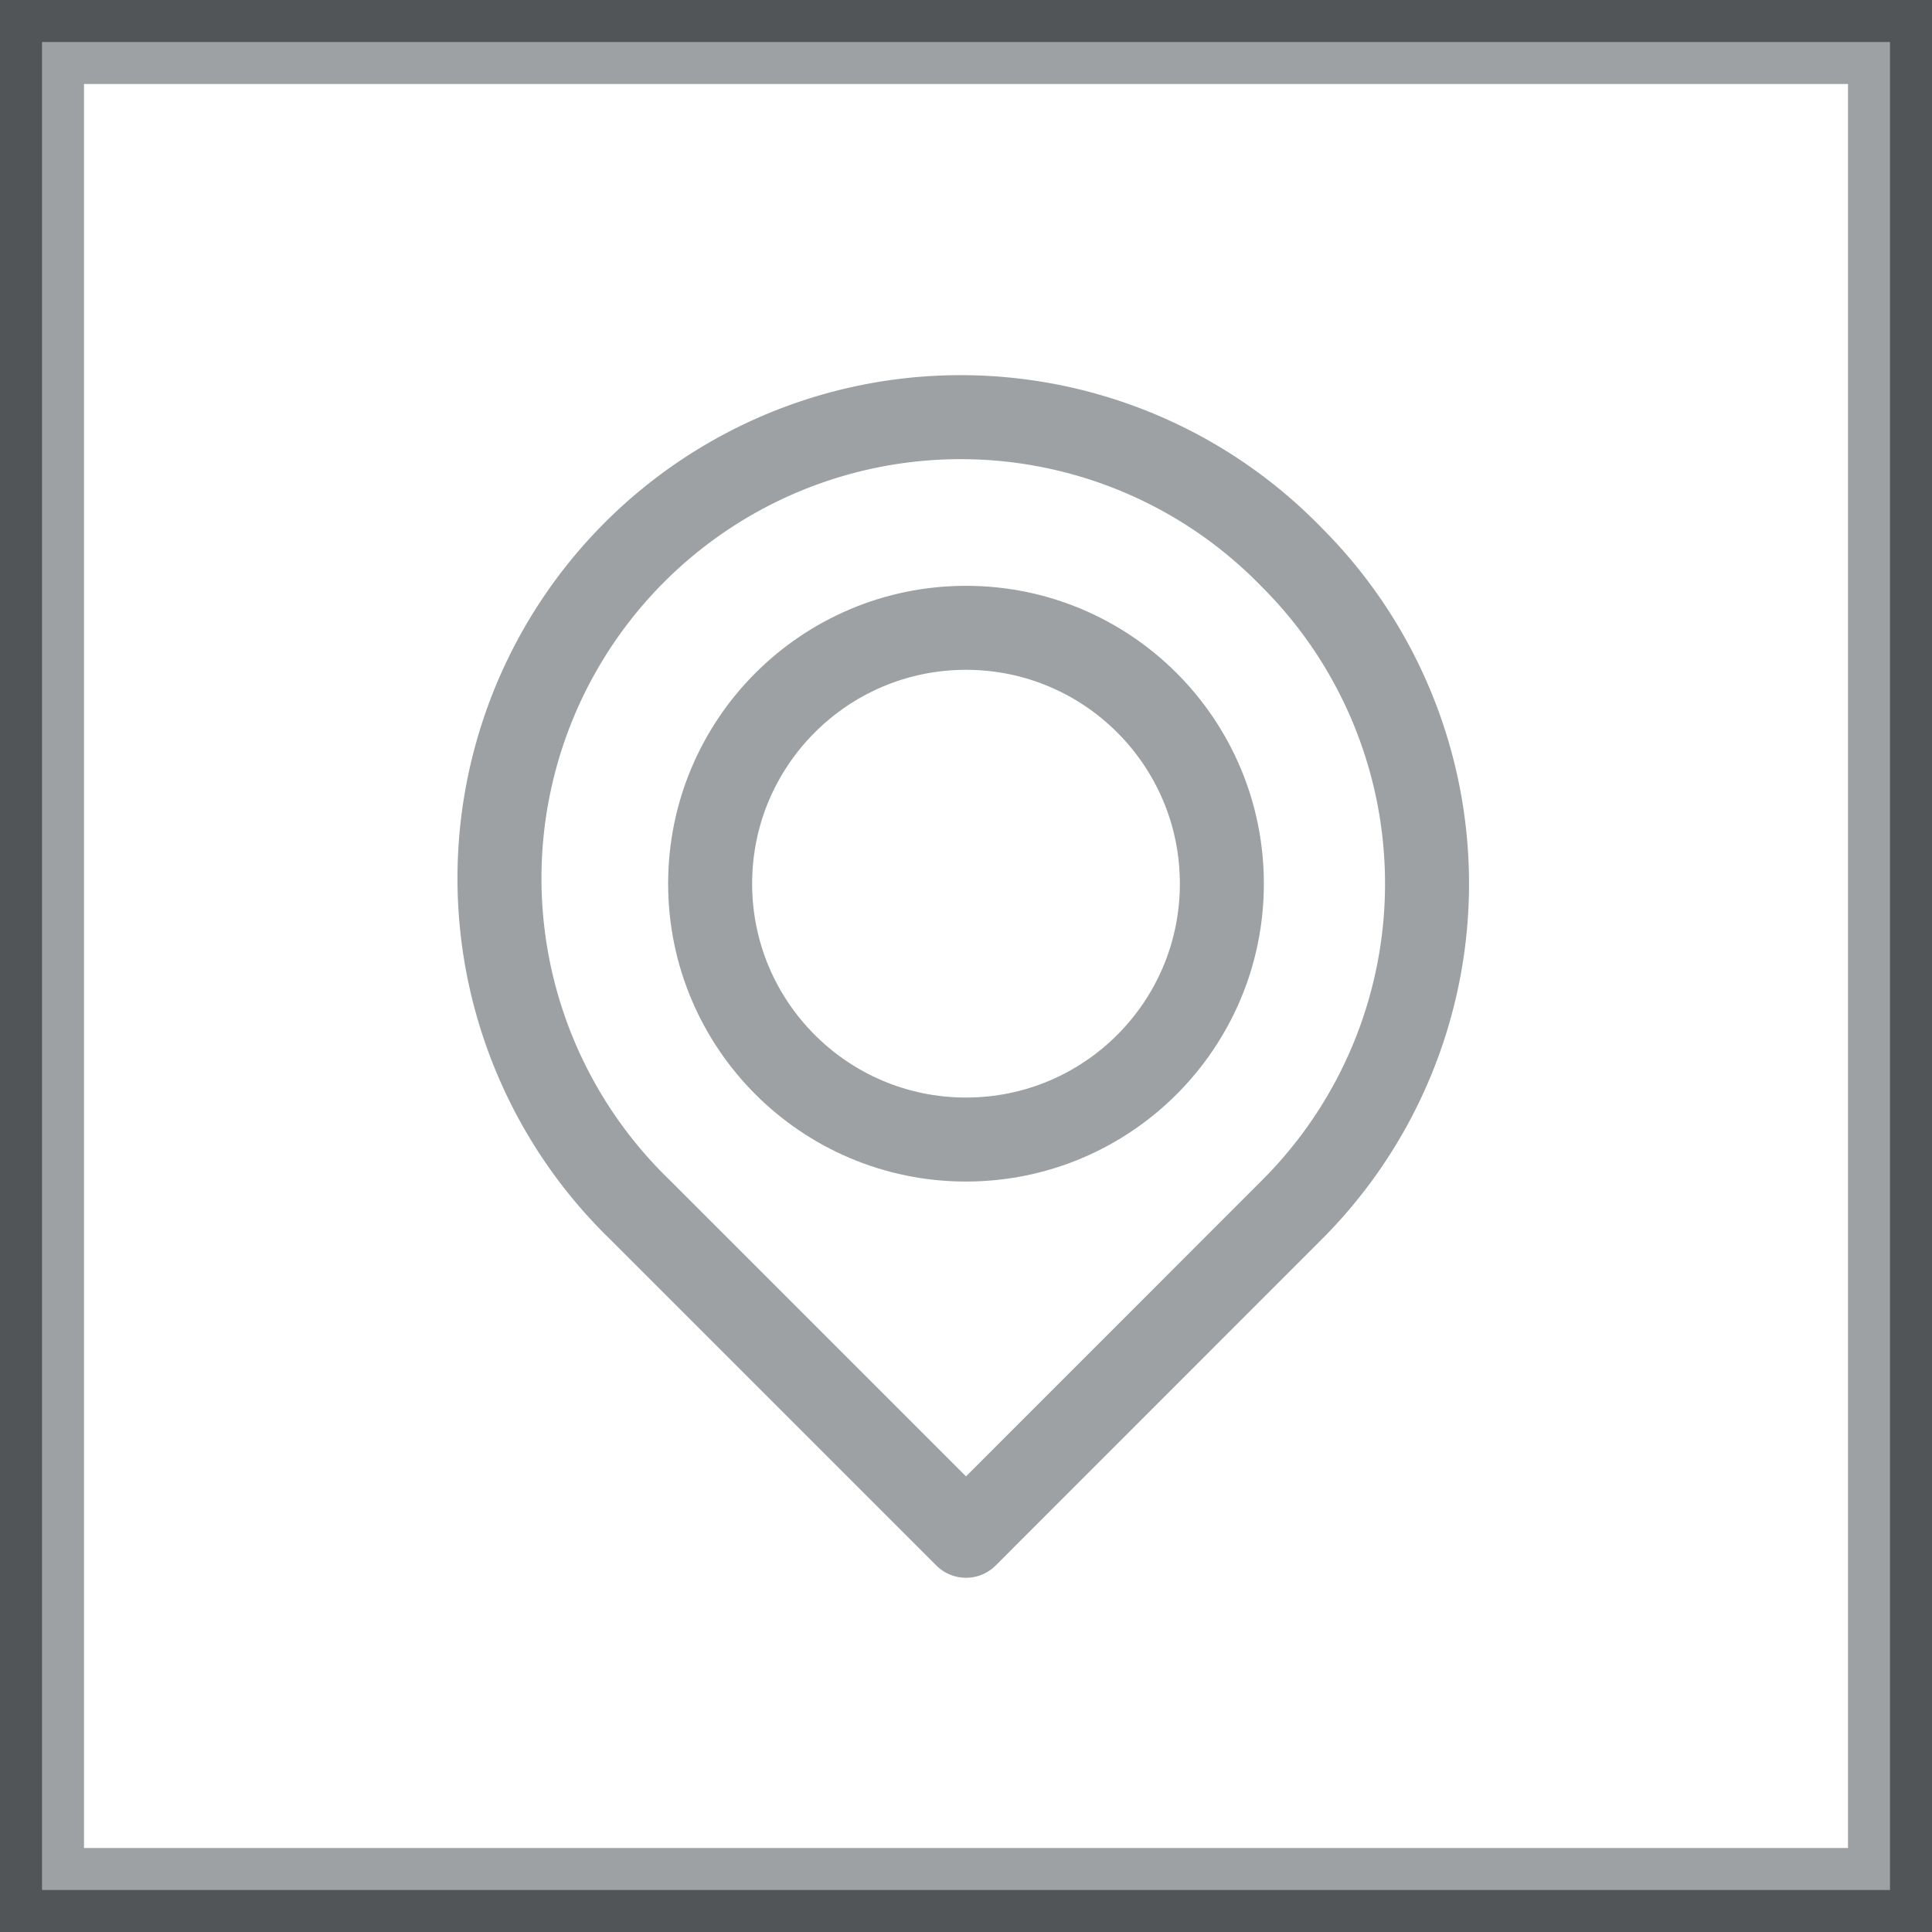
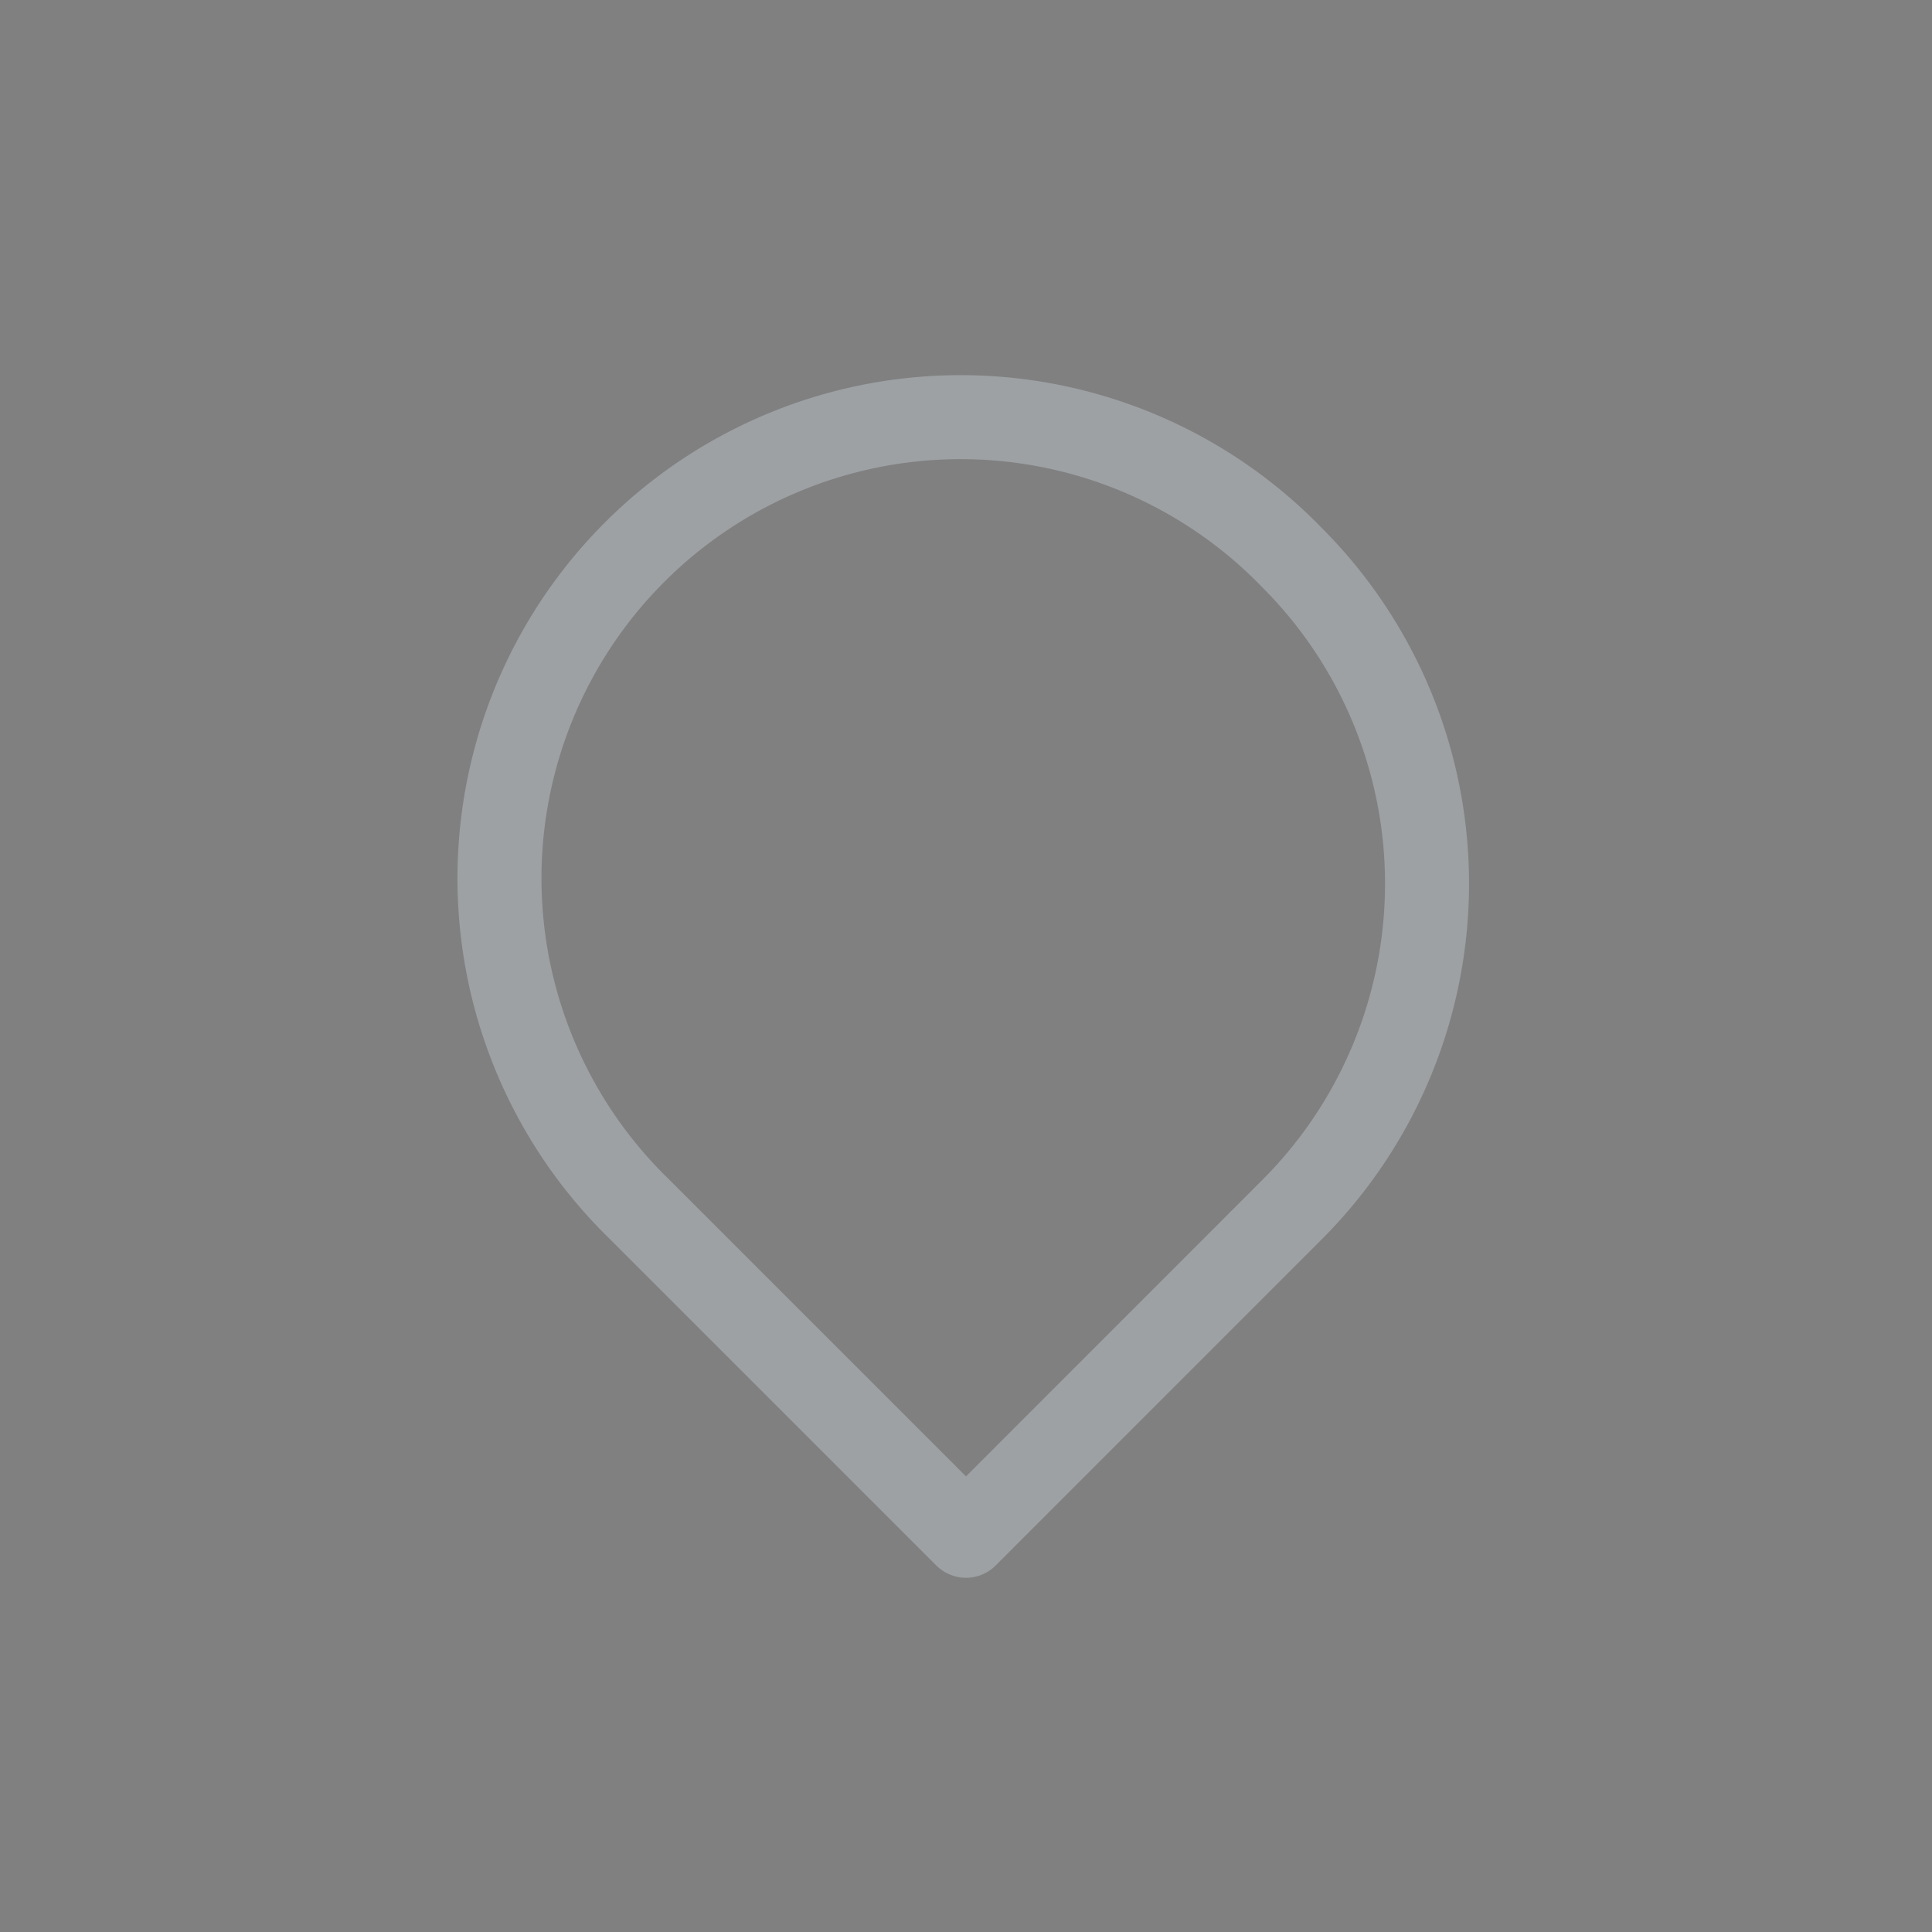
<svg xmlns="http://www.w3.org/2000/svg" width="23" height="23" viewBox="0 0 23 23">
  <rect x="0" y="0" width="23" height="23" fill="#808080" stroke="none" />
  <g fill="none" fill-rule="evenodd">
-     <path stroke-opacity=".4" stroke="#0A151B" fill="#FFF" d="M.5.5h22v22H.5z" />
    <path d="M15.381 6.638a5.49 5.49 0 1 0-7.763 7.763l3.882 3.882 3.881-3.882a5.49 5.49 0 0 0 0-7.763z" stroke="#9DA1A4" stroke-linecap="round" stroke-linejoin="round" />
-     <circle stroke="#9DA1A4" stroke-linecap="round" stroke-linejoin="round" cx="11.5" cy="10.52" r="3.046" />
  </g>
</svg>